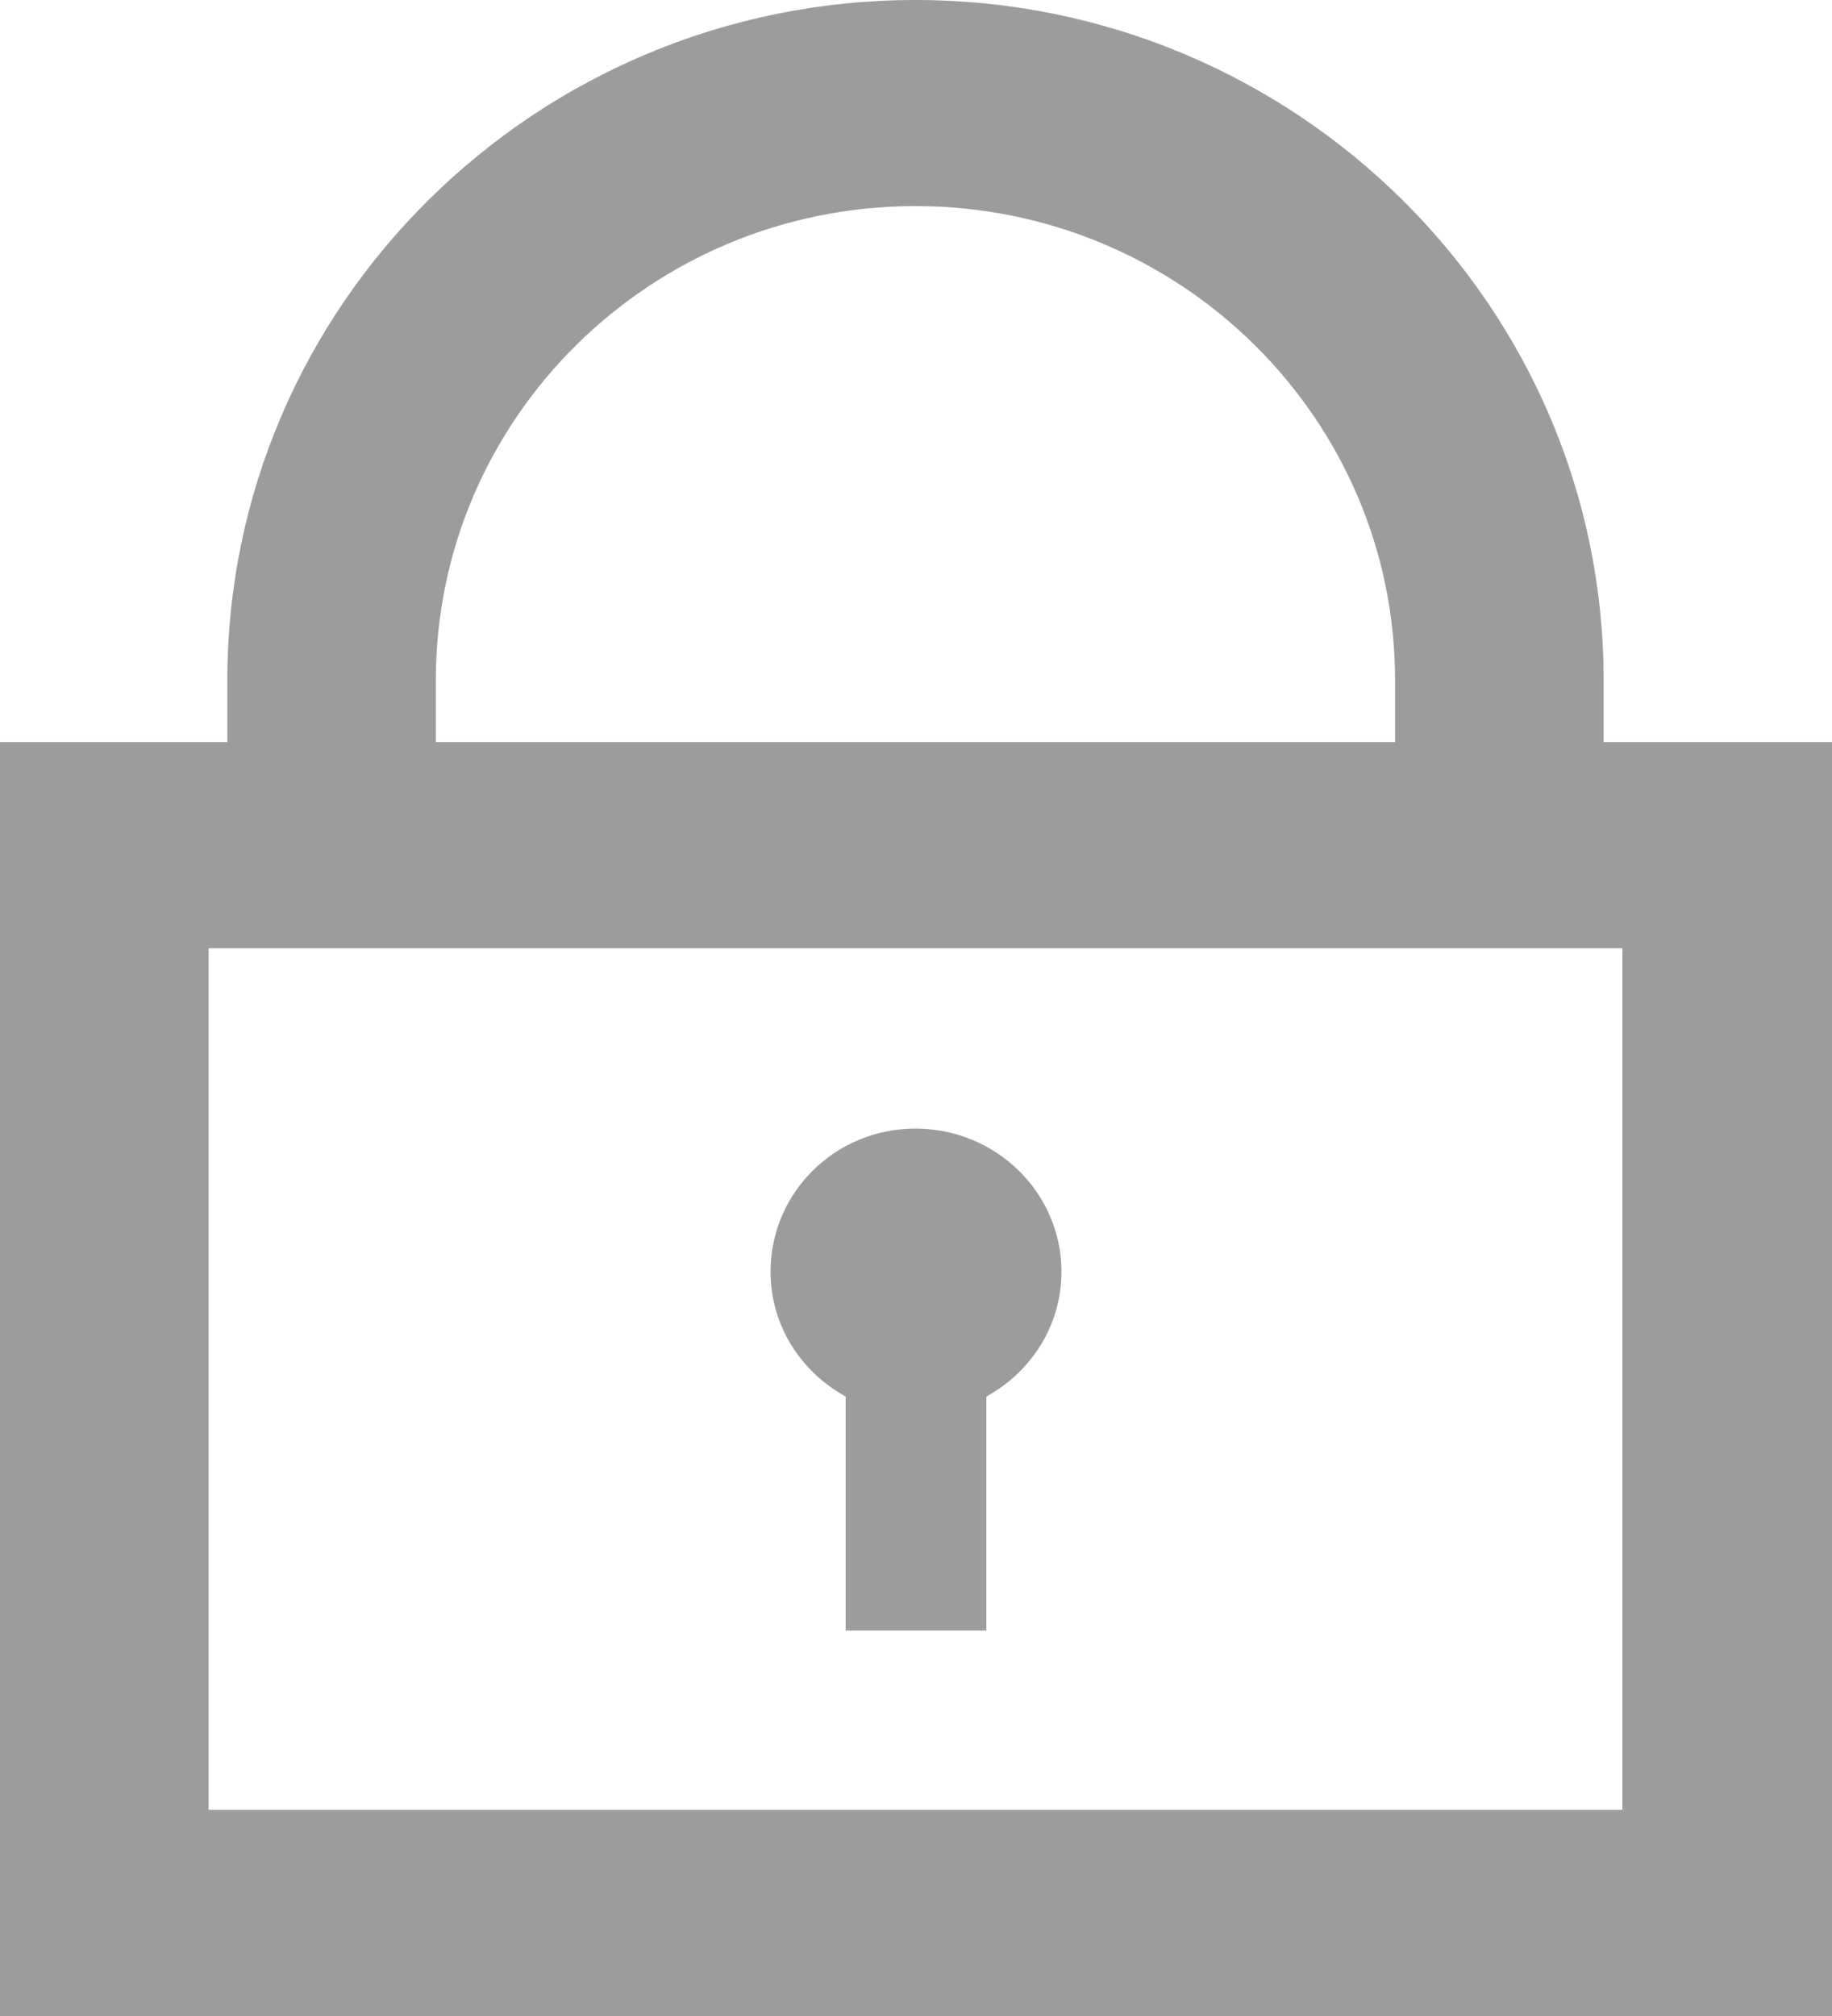
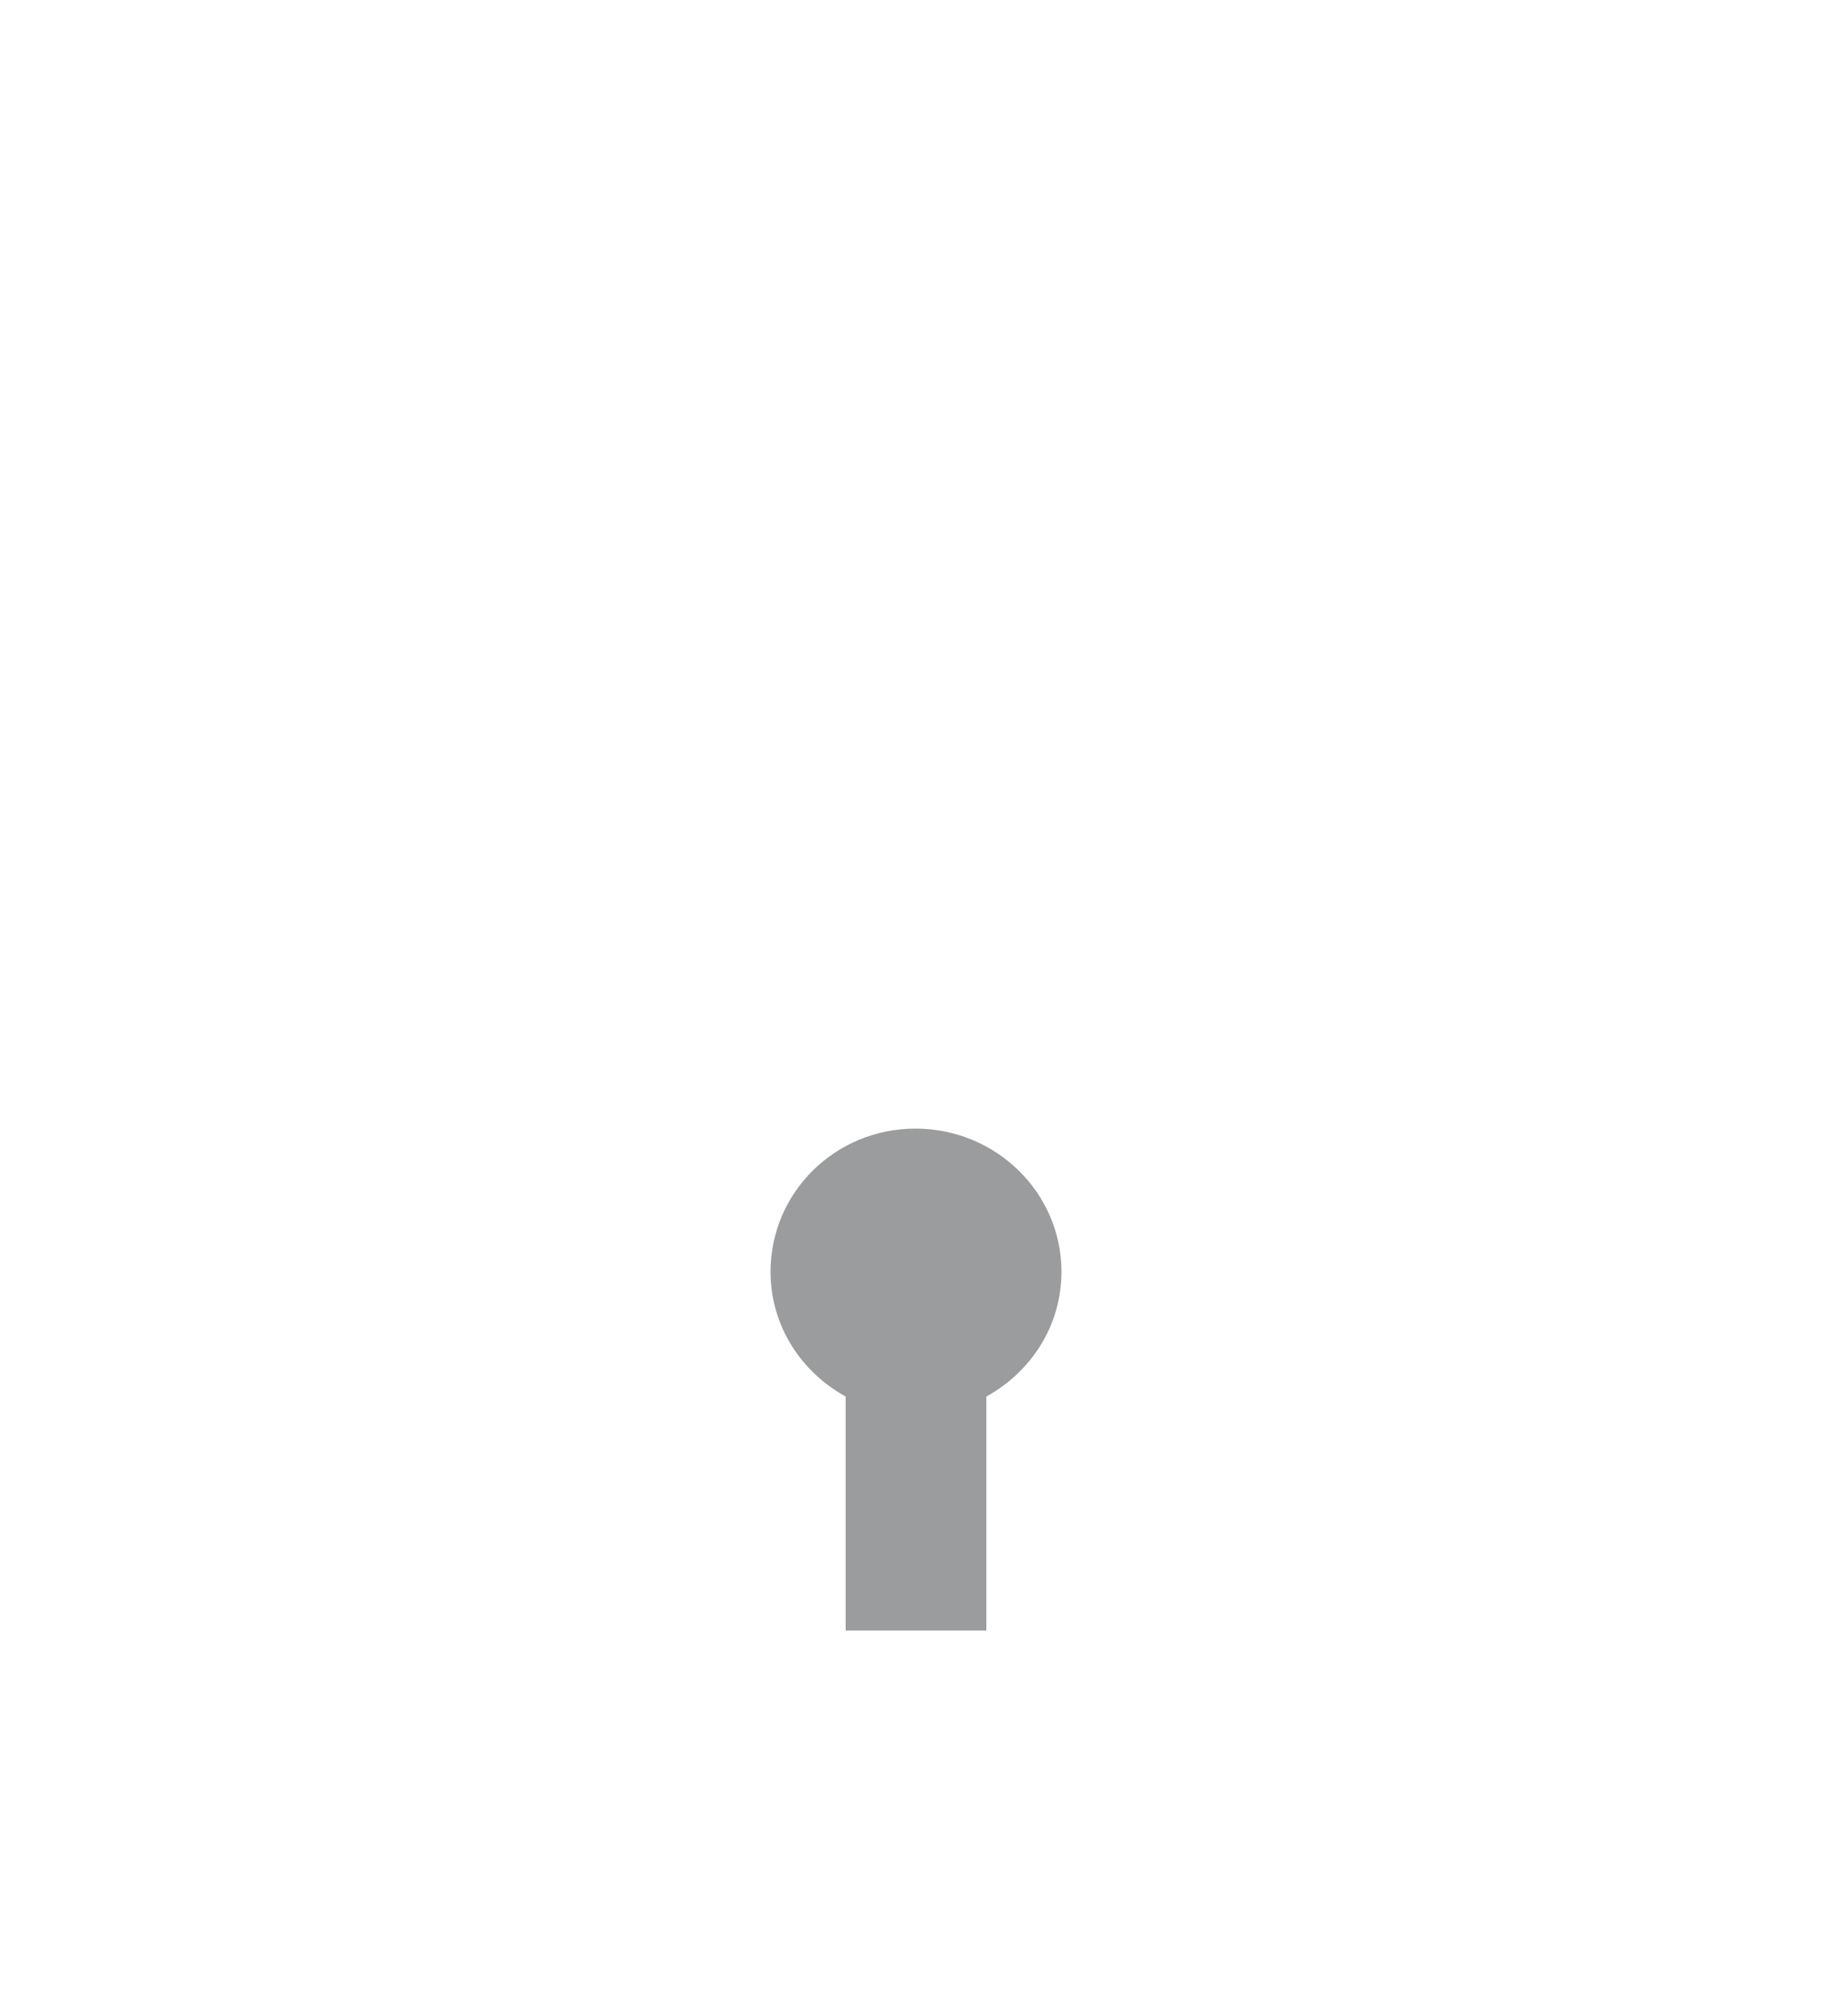
<svg xmlns="http://www.w3.org/2000/svg" width="20" height="22" viewBox="0 0 20 22" fill="none">
-   <path d="M17.507 8.098V7.423C17.507 3.329 14.138 0 9.994 0C5.851 0 2.482 3.329 2.482 7.423V8.098H0V22H20V8.098H17.507ZM4.758 7.423C4.758 4.566 7.103 2.249 9.994 2.249C12.886 2.249 15.23 4.566 15.23 7.423V8.098H4.758V7.423ZM17.723 19.75H2.277V10.348H17.712V19.75H17.723Z" fill="#9B9C9D" />
  <path d="M9.994 12.316C9.118 12.316 8.412 13.013 8.412 13.879C8.412 14.464 8.742 14.97 9.232 15.24V17.793H10.768V15.24C11.258 14.97 11.588 14.464 11.588 13.879C11.588 13.013 10.871 12.316 9.994 12.316Z" fill="#9B9C9D" />
</svg>